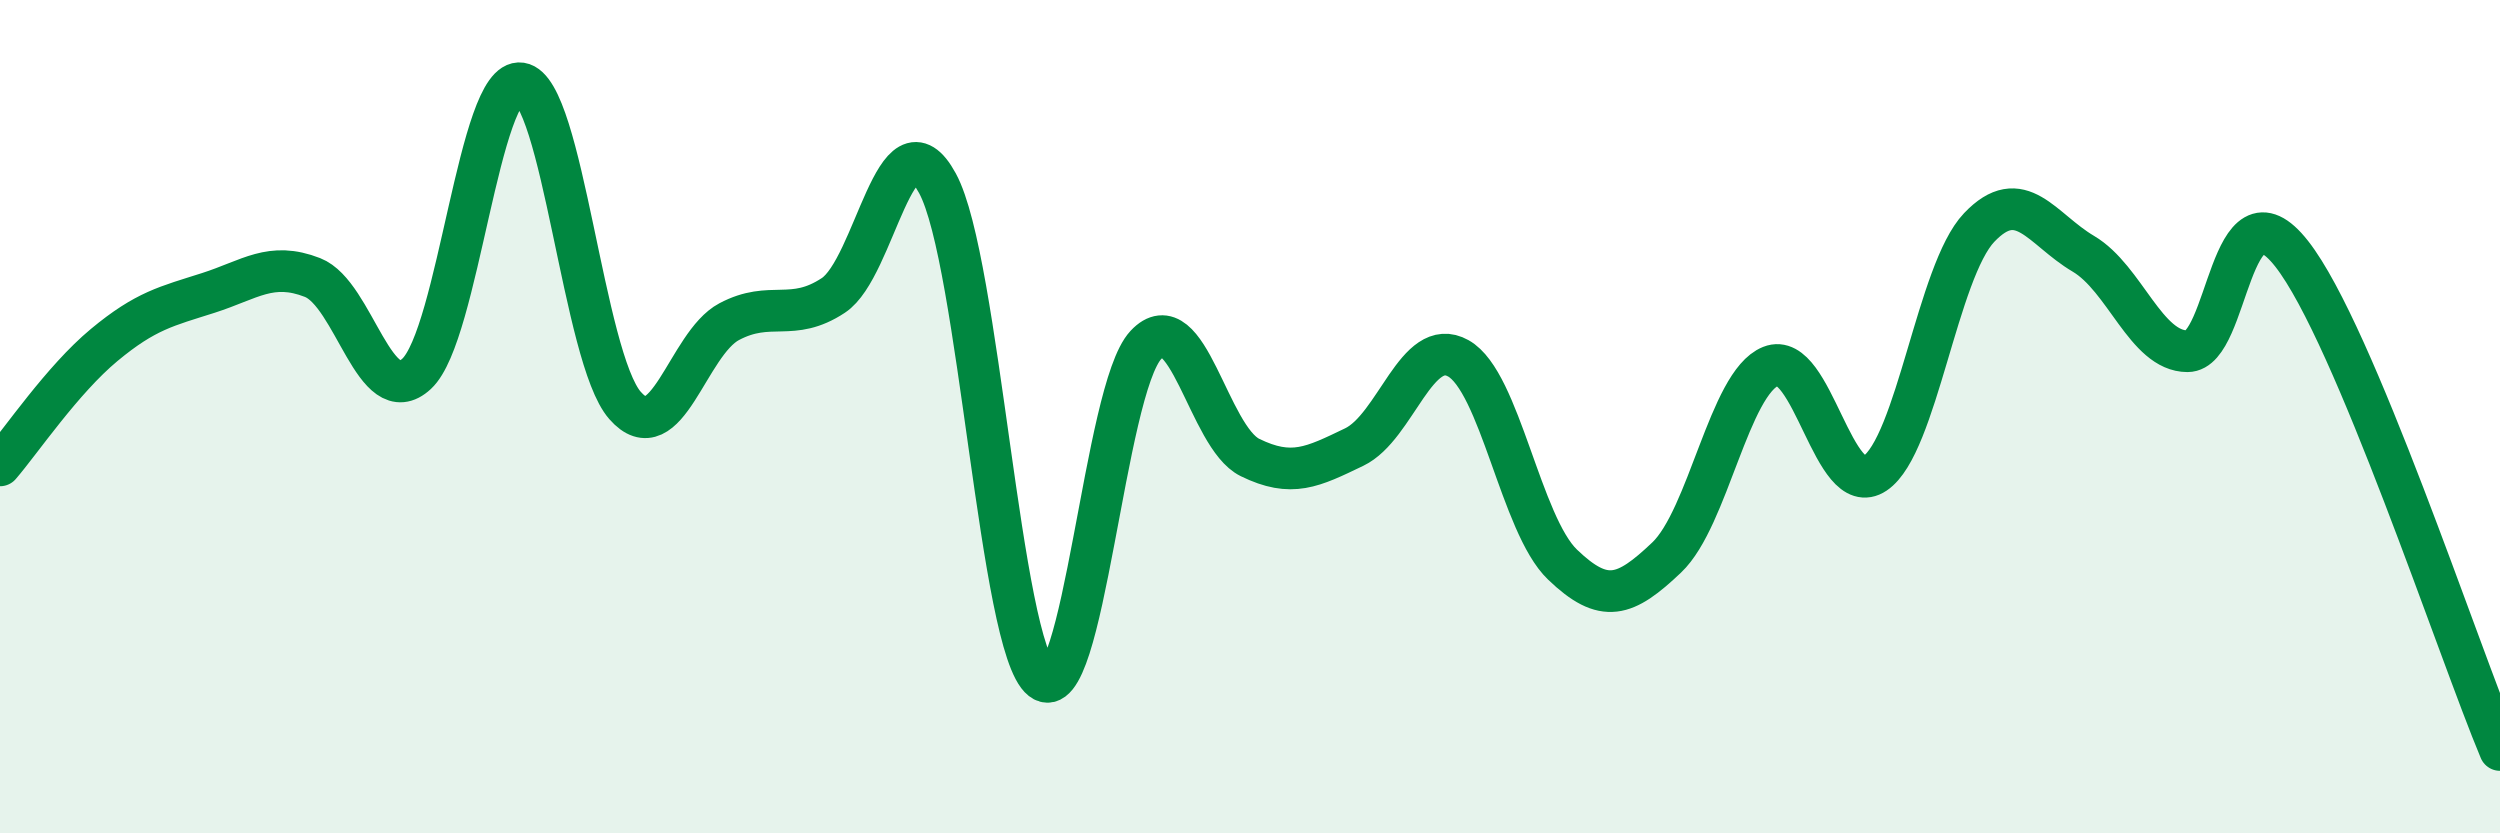
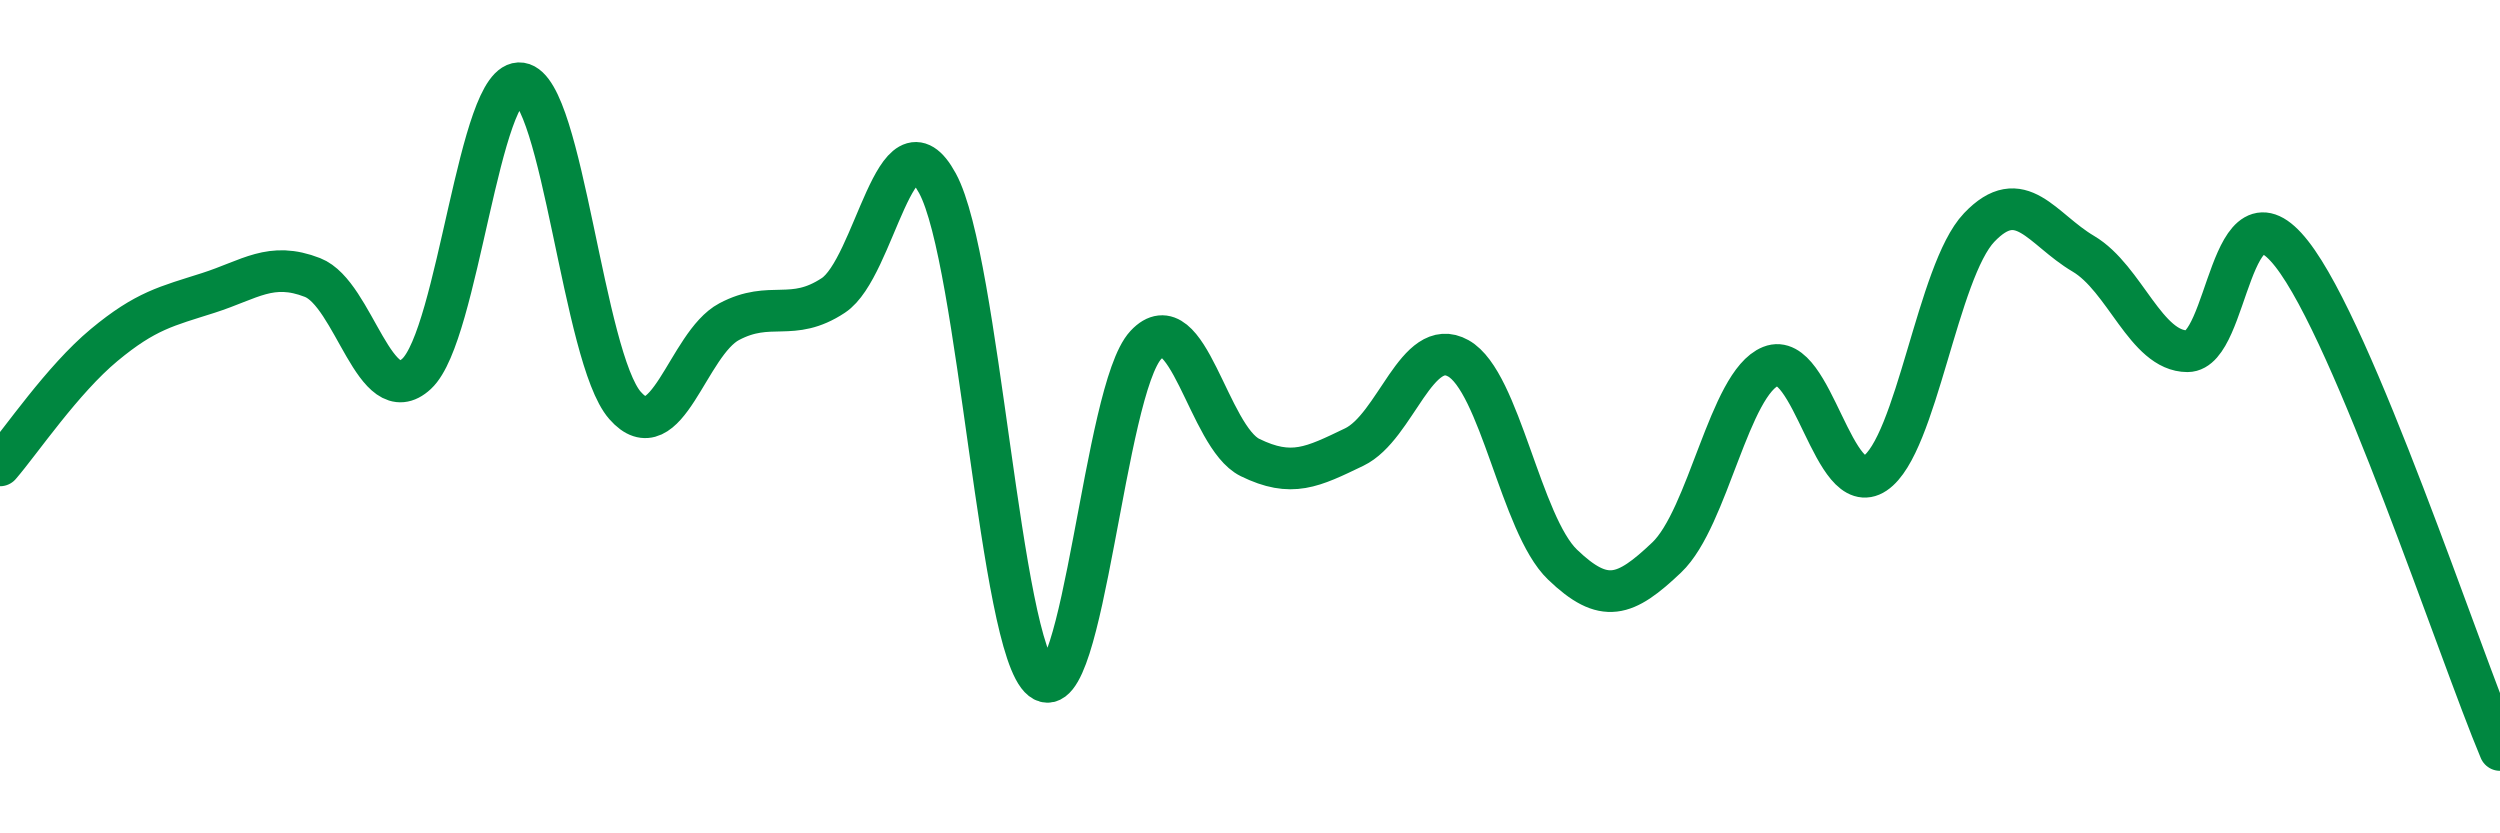
<svg xmlns="http://www.w3.org/2000/svg" width="60" height="20" viewBox="0 0 60 20">
-   <path d="M 0,11.17 C 0.5,10.59 1.5,9.11 2.5,8.28 C 3.5,7.45 4,7.35 5,7.03 C 6,6.71 6.5,6.27 7.5,6.66 C 8.5,7.05 9,9.9 10,8.97 C 11,8.04 11.5,1.85 12.5,2 C 13.5,2.15 14,8.59 15,9.73 C 16,10.87 16.5,8.25 17.5,7.72 C 18.5,7.19 19,7.75 20,7.09 C 21,6.43 21.5,2.56 22.5,4.4 C 23.5,6.24 24,15.53 25,16.31 C 26,17.09 26.5,9.35 27.5,8.28 C 28.5,7.21 29,10.49 30,10.98 C 31,11.47 31.5,11.21 32.5,10.73 C 33.5,10.25 34,8.04 35,8.6 C 36,9.16 36.5,12.59 37.5,13.55 C 38.5,14.51 39,14.33 40,13.38 C 41,12.43 41.5,9.19 42.5,8.79 C 43.5,8.39 44,12.03 45,11.36 C 46,10.69 46.5,6.51 47.5,5.46 C 48.5,4.41 49,5.5 50,6.09 C 51,6.68 51.5,8.43 52.5,8.43 C 53.5,8.43 53.5,4.18 55,6.09 C 56.5,8 59,15.62 60,18L60 20L0 20Z" fill="#008740" opacity="0.1" stroke-linecap="round" stroke-linejoin="round" />
  <path d="M 0,11.17 C 0.5,10.59 1.5,9.11 2.5,8.28 C 3.5,7.45 4,7.35 5,7.03 C 6,6.71 6.5,6.27 7.5,6.66 C 8.5,7.05 9,9.9 10,8.97 C 11,8.04 11.5,1.85 12.5,2 C 13.5,2.15 14,8.59 15,9.73 C 16,10.87 16.5,8.25 17.5,7.72 C 18.5,7.19 19,7.75 20,7.09 C 21,6.43 21.5,2.56 22.5,4.4 C 23.5,6.24 24,15.53 25,16.31 C 26,17.09 26.5,9.35 27.5,8.28 C 28.5,7.21 29,10.49 30,10.98 C 31,11.47 31.5,11.21 32.5,10.73 C 33.5,10.25 34,8.04 35,8.6 C 36,9.16 36.5,12.59 37.5,13.55 C 38.5,14.51 39,14.33 40,13.38 C 41,12.43 41.5,9.19 42.5,8.79 C 43.5,8.39 44,12.03 45,11.36 C 46,10.69 46.5,6.51 47.5,5.46 C 48.5,4.41 49,5.5 50,6.09 C 51,6.68 51.5,8.43 52.5,8.43 C 53.5,8.43 53.5,4.18 55,6.09 C 56.5,8 59,15.62 60,18" stroke="#008740" stroke-width="1" fill="none" stroke-linecap="round" stroke-linejoin="round" />
</svg>